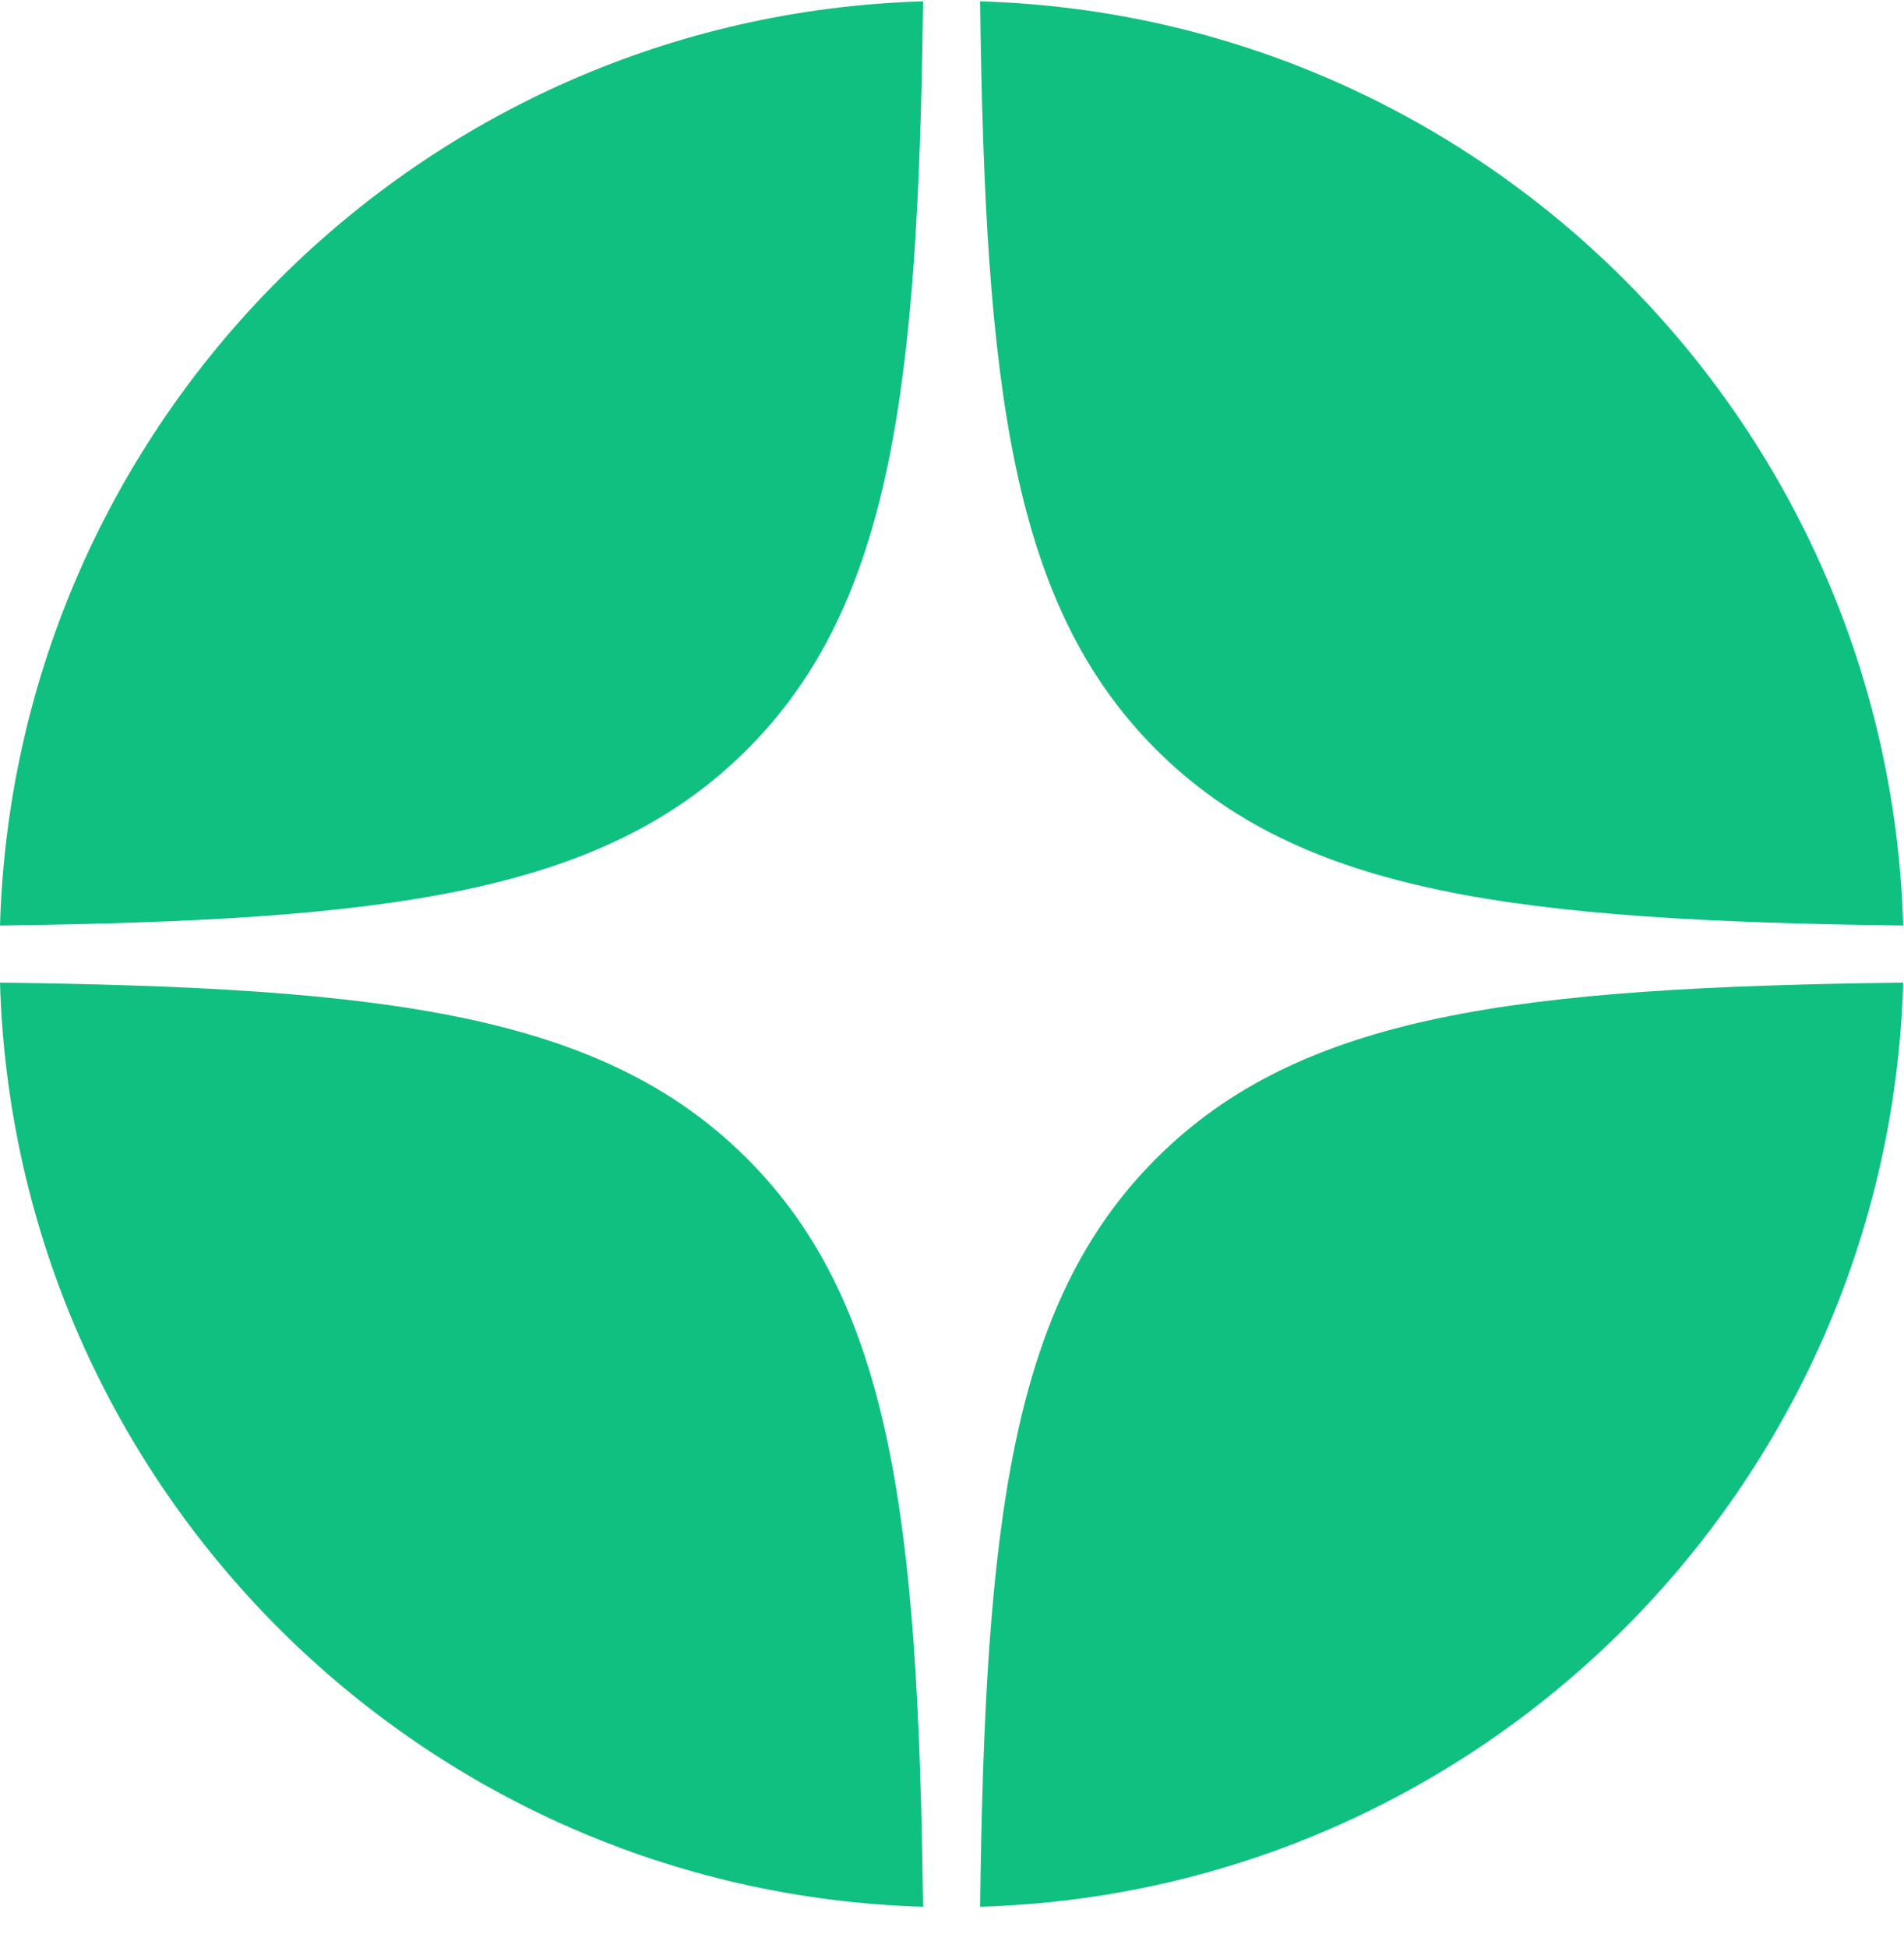
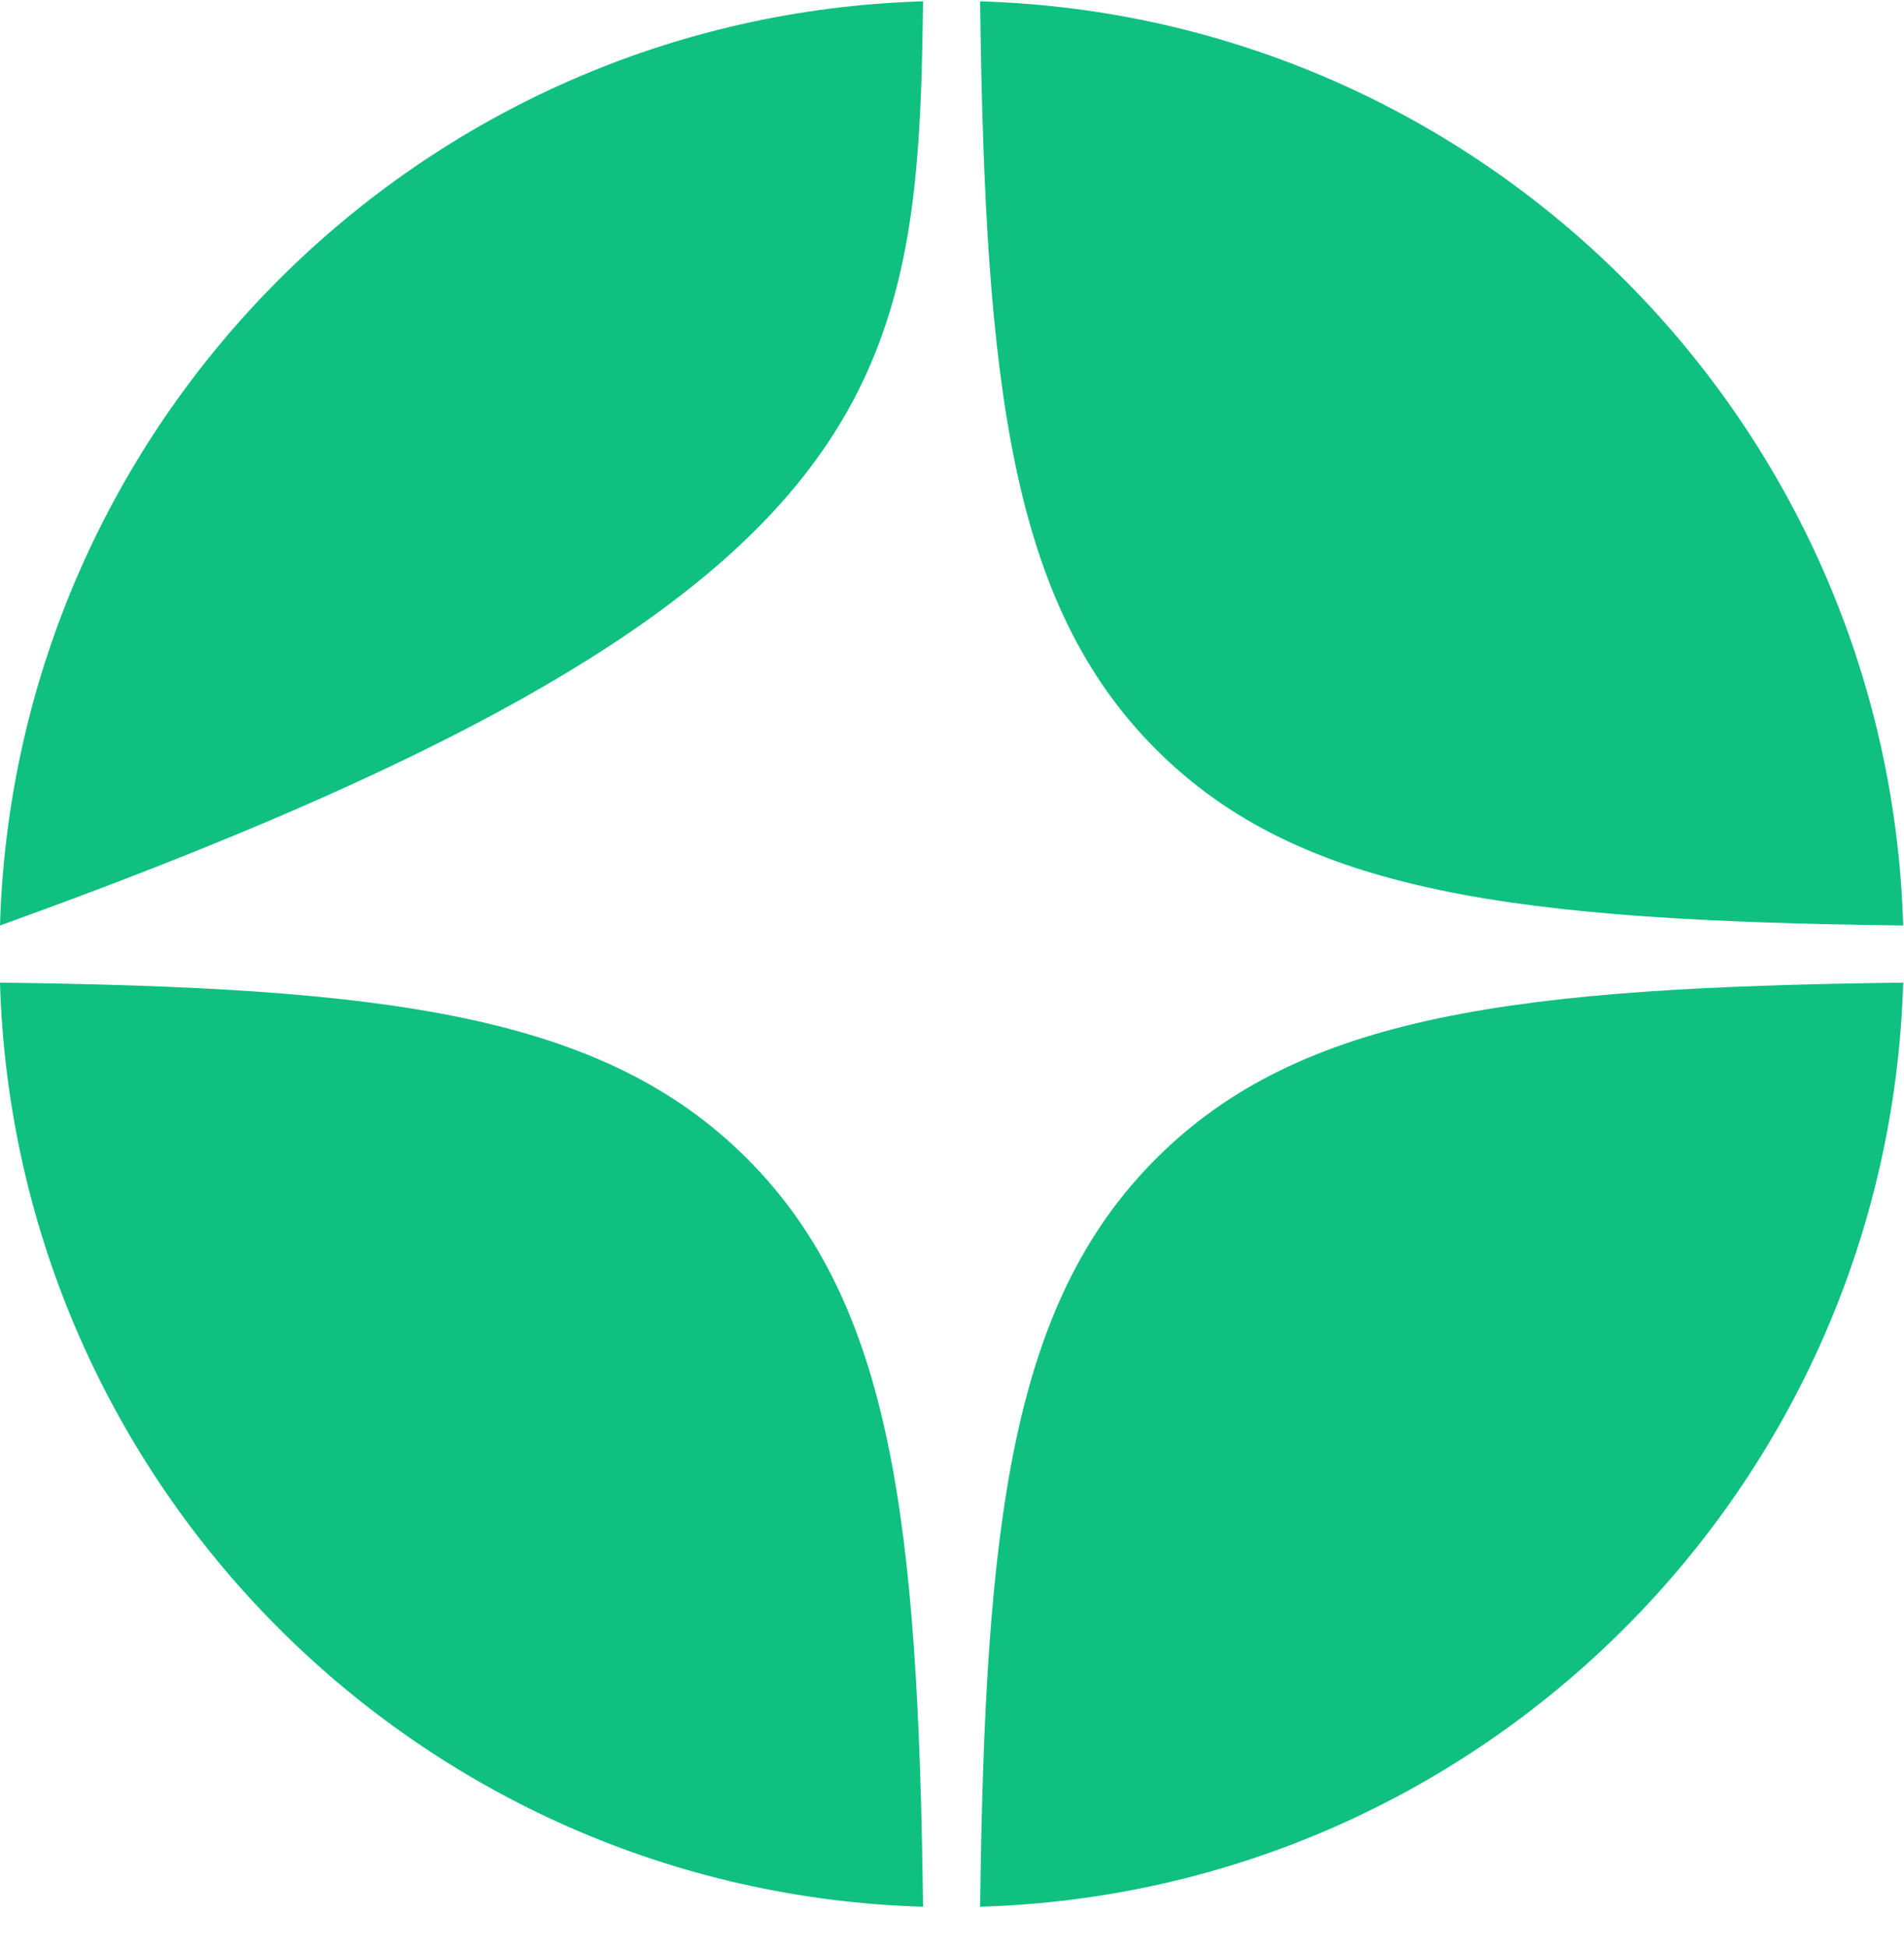
<svg xmlns="http://www.w3.org/2000/svg" width="44" height="45" viewBox="0 0 44 45" fill="none">
-   <path fill-rule="evenodd" clip-rule="evenodd" d="M1.06064e-06 21.381C8.912 21.269 13.923 20.659 17.267 17.312C20.61 13.966 21.22 8.951 21.331 0.031C9.705 0.373 0.342 9.744 1.06064e-06 21.381ZM22.65 0.031C22.761 8.951 23.37 13.966 26.714 17.312C30.058 20.659 35.068 21.269 43.981 21.381C43.638 9.744 34.276 0.373 22.65 0.031ZM43.981 22.701C35.068 22.812 30.058 23.422 26.714 26.769C23.37 30.115 22.761 35.13 22.65 44.05C34.276 43.708 43.638 34.337 43.981 22.701ZM21.331 44.05C21.22 35.13 20.61 30.115 17.267 26.769C13.923 23.422 8.912 22.812 0 22.701C0.342 34.337 9.705 43.708 21.331 44.05Z" fill="#0FC081" />
+   <path fill-rule="evenodd" clip-rule="evenodd" d="M1.06064e-06 21.381C20.61 13.966 21.22 8.951 21.331 0.031C9.705 0.373 0.342 9.744 1.06064e-06 21.381ZM22.65 0.031C22.761 8.951 23.37 13.966 26.714 17.312C30.058 20.659 35.068 21.269 43.981 21.381C43.638 9.744 34.276 0.373 22.65 0.031ZM43.981 22.701C35.068 22.812 30.058 23.422 26.714 26.769C23.37 30.115 22.761 35.13 22.65 44.05C34.276 43.708 43.638 34.337 43.981 22.701ZM21.331 44.05C21.22 35.13 20.61 30.115 17.267 26.769C13.923 23.422 8.912 22.812 0 22.701C0.342 34.337 9.705 43.708 21.331 44.05Z" fill="#0FC081" />
</svg>